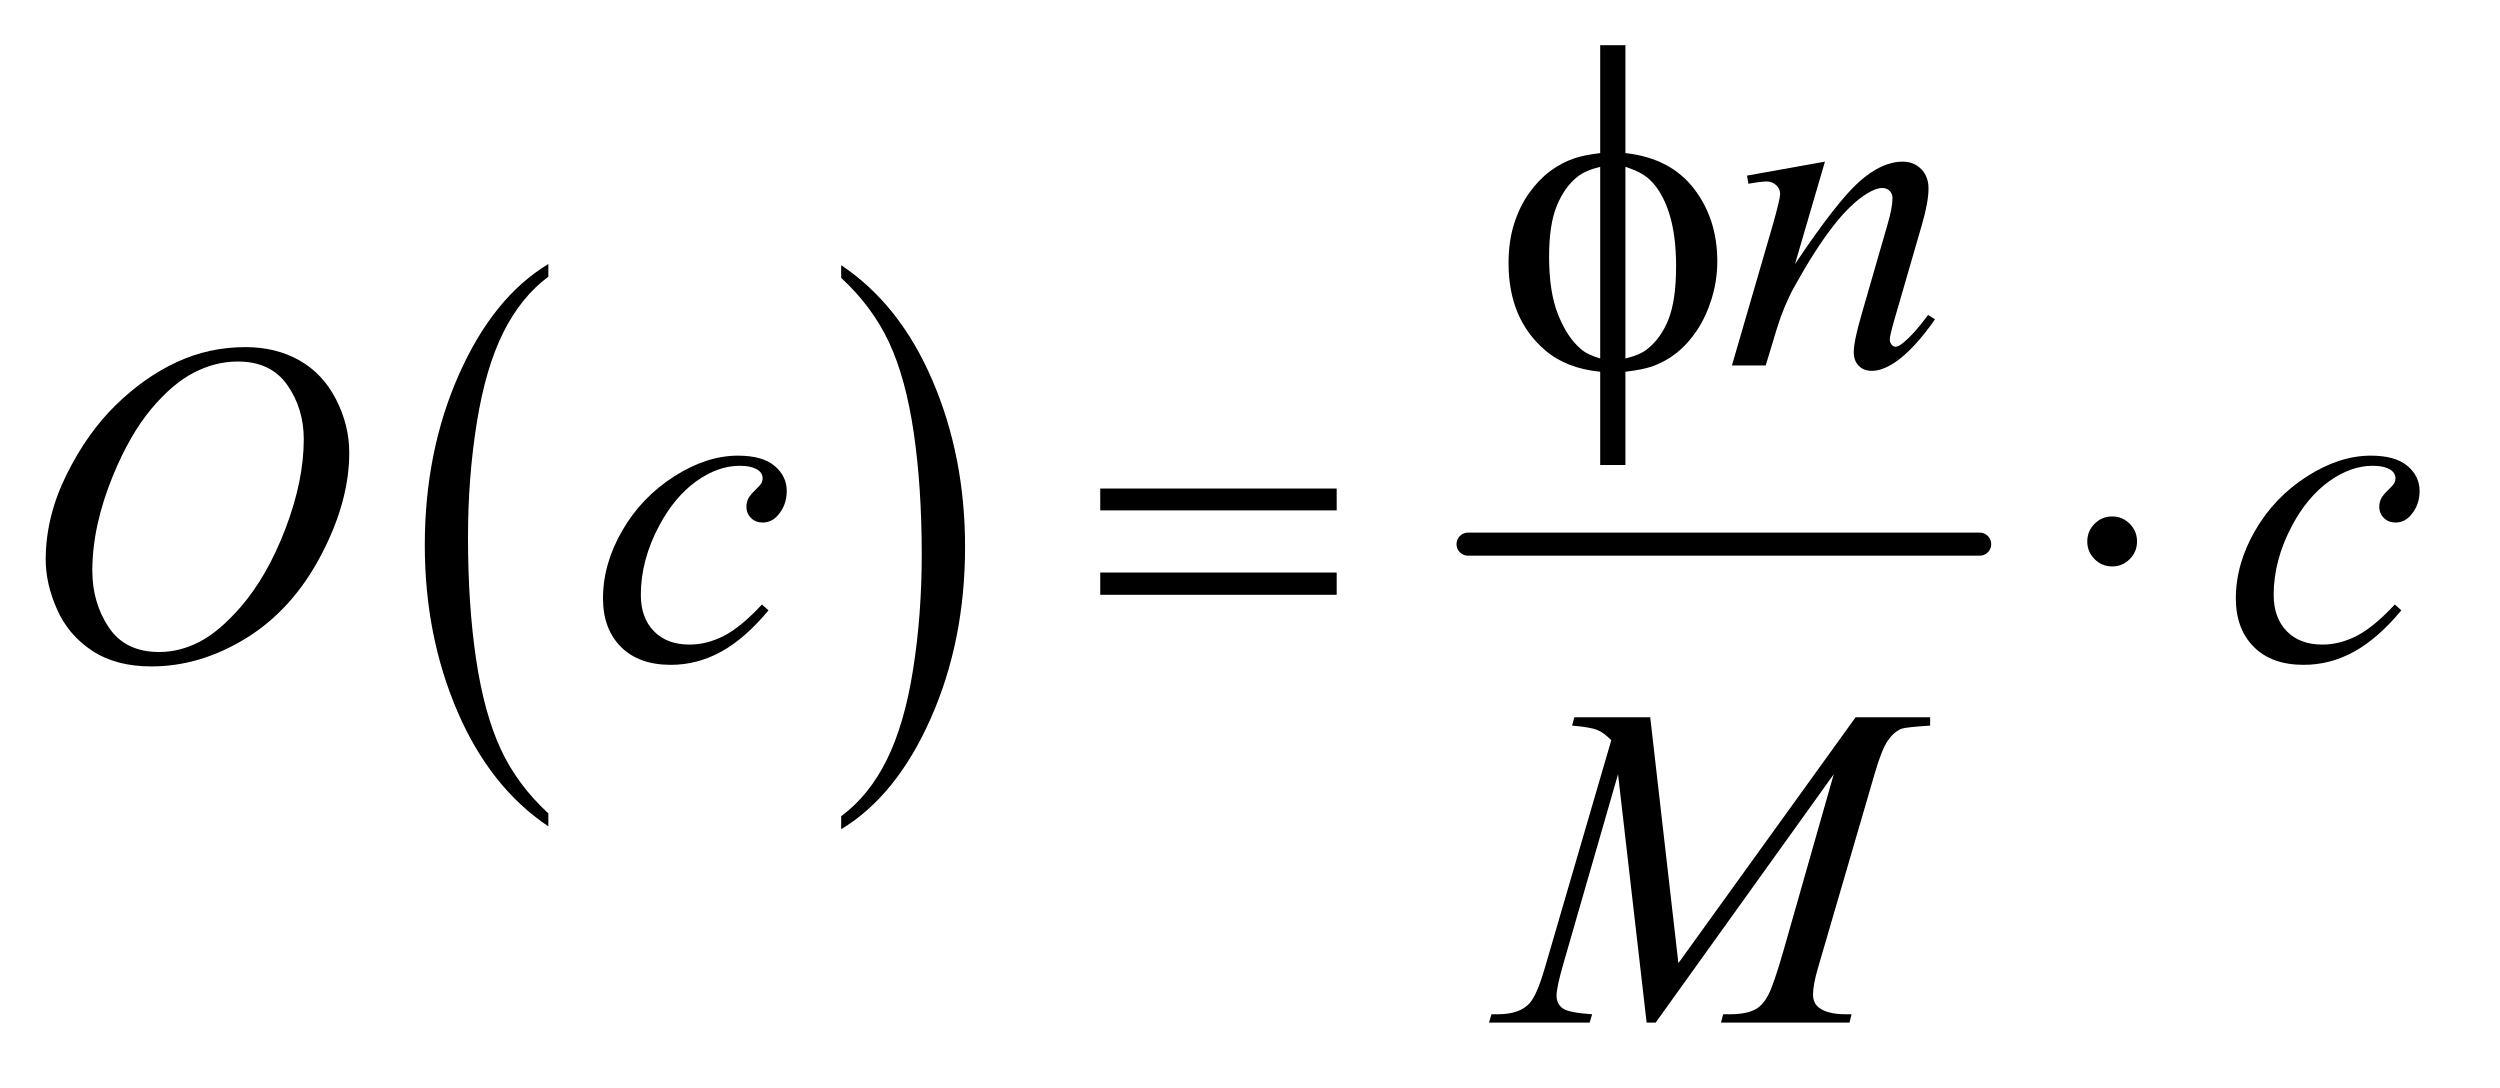
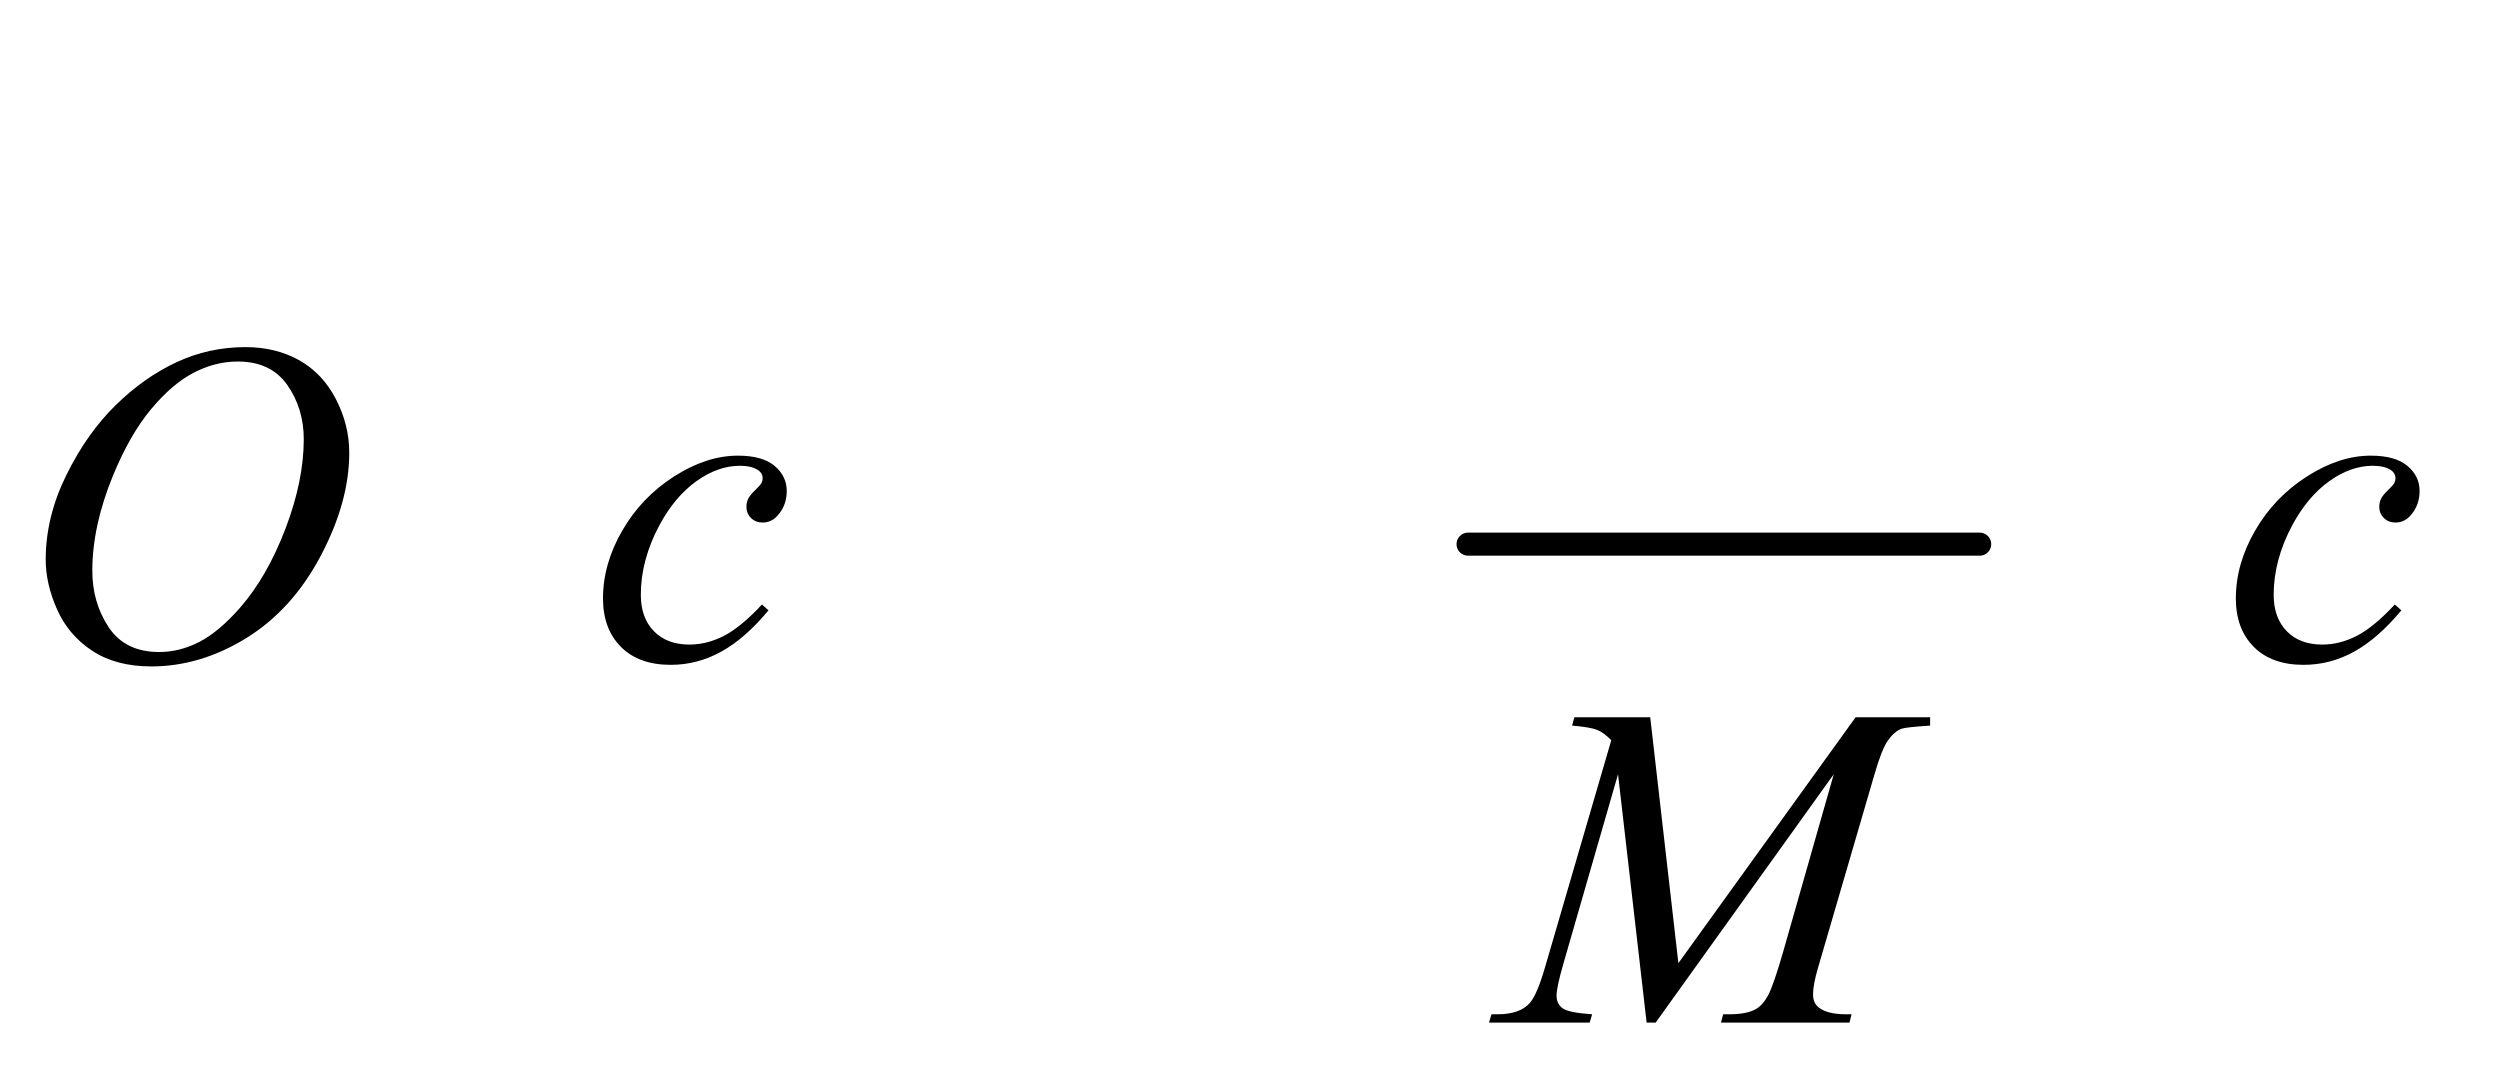
<svg xmlns="http://www.w3.org/2000/svg" stroke-dasharray="none" shape-rendering="auto" font-family="'Dialog'" text-rendering="auto" width="85" fill-opacity="1" color-interpolation="auto" color-rendering="auto" preserveAspectRatio="xMidYMid meet" font-size="12px" viewBox="0 0 85 37" fill="black" stroke="black" image-rendering="auto" stroke-miterlimit="10" stroke-linecap="square" stroke-linejoin="miter" font-style="normal" stroke-width="1" height="37" stroke-dashoffset="0" font-weight="normal" stroke-opacity="1">
  <defs id="genericDefs" />
  <g>
    <defs id="defs1">
      <clipPath clipPathUnits="userSpaceOnUse" id="clipPath1">
        <path d="M1.13 2.688 L54.687 2.688 L54.687 25.915 L1.13 25.915 L1.13 2.688 Z" />
      </clipPath>
      <clipPath clipPathUnits="userSpaceOnUse" id="clipPath2">
        <path d="M36.114 85.864 L36.114 827.949 L1747.199 827.949 L1747.199 85.864 Z" />
      </clipPath>
    </defs>
    <g transform="scale(1.576,1.576) translate(-1.13,-2.688) matrix(0.031,0,0,0.031,0,0)">
-       <path d="M418.062 652.781 L418.062 661.797 Q377.406 634.516 354.742 581.703 Q332.078 528.891 332.078 466.125 Q332.078 400.828 355.914 347.18 Q379.75 293.531 418.062 270.438 L418.062 279.25 Q398.906 293.531 386.602 318.305 Q374.297 343.078 368.219 381.188 Q362.141 419.297 362.141 460.656 Q362.141 507.484 367.75 545.273 Q373.359 583.062 384.883 607.945 Q396.406 632.828 418.062 652.781 Z" stroke="none" clip-path="url(#clipPath2)" />
-     </g>
+       </g>
    <g transform="matrix(0.049,0,0,0.049,-1.781,-4.235)">
-       <path d="M620.016 279.25 L620.016 270.438 Q660.656 297.516 683.32 350.32 Q705.984 403.125 705.984 465.906 Q705.984 531.203 682.156 584.953 Q658.328 638.703 620.016 661.797 L620.016 652.781 Q639.328 638.5 651.633 613.727 Q663.938 588.953 669.93 550.945 Q675.922 512.938 675.922 471.375 Q675.922 424.75 670.398 386.852 Q664.875 348.953 653.266 324.078 Q641.656 299.203 620.016 279.25 Z" stroke="none" clip-path="url(#clipPath2)" />
-     </g>
+       </g>
    <g stroke-width="16" transform="matrix(0.049,0,0,0.049,-1.781,-4.235)" stroke-linejoin="round" stroke-linecap="round">
      <line y2="464" fill="none" x1="1055" clip-path="url(#clipPath2)" x2="1410" y1="464" />
    </g>
    <g transform="matrix(0.049,0,0,0.049,-1.781,-4.235)">
-       <path d="M1164.188 192.656 Q1195.281 196.094 1211.609 217.188 Q1227.938 238.281 1227.938 267.656 Q1227.938 281.094 1224.031 293.672 Q1220.125 306.25 1213.797 315.703 Q1207.469 325.156 1199.656 331.328 Q1191.844 337.5 1182.469 340.781 Q1175.906 342.969 1164.188 344.375 L1164.188 409.062 L1146.688 409.062 L1146.688 344.375 Q1123.094 342.031 1108.562 329.531 Q1083.094 307.812 1083.094 269.062 Q1083.094 253.75 1087 241.562 Q1090.906 229.375 1097.547 220.156 Q1104.188 210.938 1112.078 205.078 Q1119.969 199.219 1128.875 196.25 Q1135.281 194.062 1146.688 192.656 L1146.688 117.812 L1164.188 117.812 L1164.188 192.656 ZM1146.688 202.188 Q1136.375 204.688 1130.906 209.062 Q1122 216.094 1116.609 229.141 Q1111.219 242.188 1111.219 264.531 Q1111.219 289.219 1117.547 304.922 Q1123.875 320.625 1133.25 328.594 Q1137.625 332.5 1146.688 335.156 L1146.688 202.188 ZM1164.188 335.156 Q1173.719 332.969 1179.031 328.906 Q1188.719 321.406 1194.031 308.125 Q1199.344 294.844 1199.344 271.094 Q1199.344 249.375 1194.5 234.297 Q1189.656 219.219 1181.062 211.094 Q1175.438 205.781 1164.188 202.188 L1164.188 335.156 Z" stroke="none" clip-path="url(#clipPath2)" />
-     </g>
+       </g>
    <g transform="matrix(0.049,0,0,0.049,-1.781,-4.235)">
-       <path d="M799.781 425.406 L963.844 425.406 L963.844 440.562 L799.781 440.562 L799.781 425.406 ZM799.781 483.688 L963.844 483.688 L963.844 499.156 L799.781 499.156 L799.781 483.688 ZM1519.188 462.125 Q1519.188 469.312 1514.109 474.391 Q1509.031 479.469 1502 479.469 Q1494.812 479.469 1489.734 474.391 Q1484.656 469.312 1484.656 462.125 Q1484.656 454.938 1489.734 449.859 Q1494.812 444.781 1502 444.781 Q1509.031 444.781 1514.109 449.859 Q1519.188 454.938 1519.188 462.125 Z" stroke="none" clip-path="url(#clipPath2)" />
-     </g>
+       </g>
    <g transform="matrix(0.049,0,0,0.049,-1.781,-4.235)">
-       <path d="M1302.625 198.594 L1281.844 269.688 Q1311.062 226.094 1326.609 212.344 Q1342.156 198.594 1356.531 198.594 Q1364.344 198.594 1369.422 203.75 Q1374.5 208.906 1374.5 217.188 Q1374.5 226.562 1369.969 242.188 L1350.906 307.969 Q1347.625 319.375 1347.625 321.875 Q1347.625 324.062 1348.875 325.547 Q1350.125 327.031 1351.531 327.031 Q1353.406 327.031 1356.062 325 Q1364.344 318.438 1374.188 305 L1379.031 307.969 Q1364.5 328.75 1351.531 337.656 Q1342.469 343.75 1335.281 343.75 Q1329.5 343.75 1326.062 340.234 Q1322.625 336.719 1322.625 330.781 Q1322.625 323.281 1327.938 305 L1346.062 242.188 Q1349.5 230.469 1349.5 223.906 Q1349.5 220.781 1347.469 218.828 Q1345.438 216.875 1342.469 216.875 Q1338.094 216.875 1332 220.625 Q1320.438 227.656 1307.938 243.828 Q1295.438 260 1281.531 285.156 Q1274.188 298.438 1269.344 314.219 L1261.531 340 L1238.094 340 L1266.531 242.188 Q1271.531 224.531 1271.531 220.938 Q1271.531 217.5 1268.797 214.922 Q1266.062 212.344 1262 212.344 Q1260.125 212.344 1255.438 212.969 L1249.5 213.906 L1248.562 208.281 L1302.625 198.594 Z" stroke="none" clip-path="url(#clipPath2)" />
-     </g>
+       </g>
    <g transform="matrix(0.049,0,0,0.049,-1.781,-4.235)">
      <path d="M206.656 327.281 Q227.75 327.281 244 336.422 Q260.25 345.562 269.469 363.453 Q278.688 381.344 278.688 400.562 Q278.688 434.625 258.922 472.047 Q239.156 509.469 207.281 529.156 Q175.406 548.844 141.344 548.844 Q116.812 548.844 100.328 537.984 Q83.844 527.125 75.953 509.312 Q68.062 491.5 68.062 474.781 Q68.062 445.094 82.359 416.109 Q96.656 387.125 116.5 367.672 Q136.344 348.219 158.844 337.75 Q181.344 327.281 206.656 327.281 ZM201.344 337.281 Q185.719 337.281 170.797 345.016 Q155.875 352.75 141.188 370.328 Q126.5 387.906 114.781 416.344 Q100.406 451.344 100.406 482.438 Q100.406 504.625 111.812 521.734 Q123.219 538.844 146.812 538.844 Q161.031 538.844 174.703 531.812 Q188.375 524.781 203.219 507.75 Q221.812 486.344 234.469 453.141 Q247.125 419.938 247.125 391.188 Q247.125 369.938 235.719 353.609 Q224.312 337.281 201.344 337.281 ZM569.594 509.938 Q553.344 529.469 536.781 538.609 Q520.219 547.75 501.781 547.75 Q479.594 547.75 467.172 535.25 Q454.75 522.75 454.75 501.656 Q454.75 477.75 468.109 454.625 Q481.469 431.5 504.047 417.047 Q526.625 402.594 548.344 402.594 Q565.375 402.594 573.812 409.703 Q582.25 416.812 582.25 427.125 Q582.25 436.812 576.312 443.688 Q571.938 449 565.531 449 Q560.688 449 557.484 445.875 Q554.281 442.75 554.281 438.062 Q554.281 435.094 555.453 432.594 Q556.625 430.094 560.297 426.578 Q563.969 423.062 564.75 421.5 Q565.531 419.938 565.531 418.219 Q565.531 414.938 562.562 412.75 Q558.031 409.625 549.75 409.625 Q534.438 409.625 519.438 420.406 Q504.438 431.188 493.812 451.031 Q481 475.094 481 499.156 Q481 515.094 490.062 524.391 Q499.125 533.688 514.75 533.688 Q526.781 533.688 538.578 527.672 Q550.375 521.656 565.062 505.875 L569.594 509.938 ZM1702.594 509.938 Q1686.344 529.469 1669.781 538.609 Q1653.219 547.75 1634.781 547.75 Q1612.594 547.75 1600.172 535.25 Q1587.75 522.75 1587.75 501.656 Q1587.75 477.75 1601.109 454.625 Q1614.469 431.5 1637.047 417.047 Q1659.625 402.594 1681.344 402.594 Q1698.375 402.594 1706.812 409.703 Q1715.25 416.812 1715.25 427.125 Q1715.25 436.812 1709.312 443.688 Q1704.938 449 1698.531 449 Q1693.688 449 1690.484 445.875 Q1687.281 442.75 1687.281 438.062 Q1687.281 435.094 1688.453 432.594 Q1689.625 430.094 1693.297 426.578 Q1696.969 423.062 1697.75 421.5 Q1698.531 419.938 1698.531 418.219 Q1698.531 414.938 1695.562 412.75 Q1691.031 409.625 1682.75 409.625 Q1667.438 409.625 1652.438 420.406 Q1637.438 431.188 1626.812 451.031 Q1614 475.094 1614 499.156 Q1614 515.094 1623.062 524.391 Q1632.125 533.688 1647.75 533.688 Q1659.781 533.688 1671.578 527.672 Q1683.375 521.656 1698.062 505.875 L1702.594 509.938 Z" stroke="none" clip-path="url(#clipPath2)" />
    </g>
    <g transform="matrix(0.049,0,0,0.049,-1.781,-4.235)">
      <path d="M1181.406 584.125 L1200.938 754.75 L1323.906 584.125 L1375.625 584.125 L1375.625 589.906 Q1358.75 591 1355.781 592.094 Q1350.625 594.125 1346.328 600.219 Q1342.031 606.312 1337.031 623.656 L1297.812 758.031 Q1294.375 769.75 1294.375 776.469 Q1294.375 782.562 1298.594 785.688 Q1304.531 790.219 1317.344 790.219 L1321.094 790.219 L1319.688 796 L1230.469 796 L1232.031 790.219 L1236.25 790.219 Q1248.125 790.219 1254.375 786.781 Q1259.219 784.281 1263.047 777.328 Q1266.875 770.375 1273.75 746.469 L1308.75 623.656 L1185.156 796 L1178.906 796 L1159.062 623.656 L1121.25 754.75 Q1116.406 771.469 1116.406 777.25 Q1116.406 783.031 1120.625 786.078 Q1124.844 789.125 1141.094 790.219 L1139.375 796 L1069.531 796 L1071.25 790.219 L1075.469 790.219 Q1090.938 790.219 1097.812 782.406 Q1102.812 776.781 1108.281 758.031 L1154.375 600.062 Q1149.219 594.75 1144.531 592.875 Q1139.844 591 1127.188 589.906 L1128.75 584.125 L1181.406 584.125 Z" stroke="none" clip-path="url(#clipPath2)" />
    </g>
  </g>
</svg>